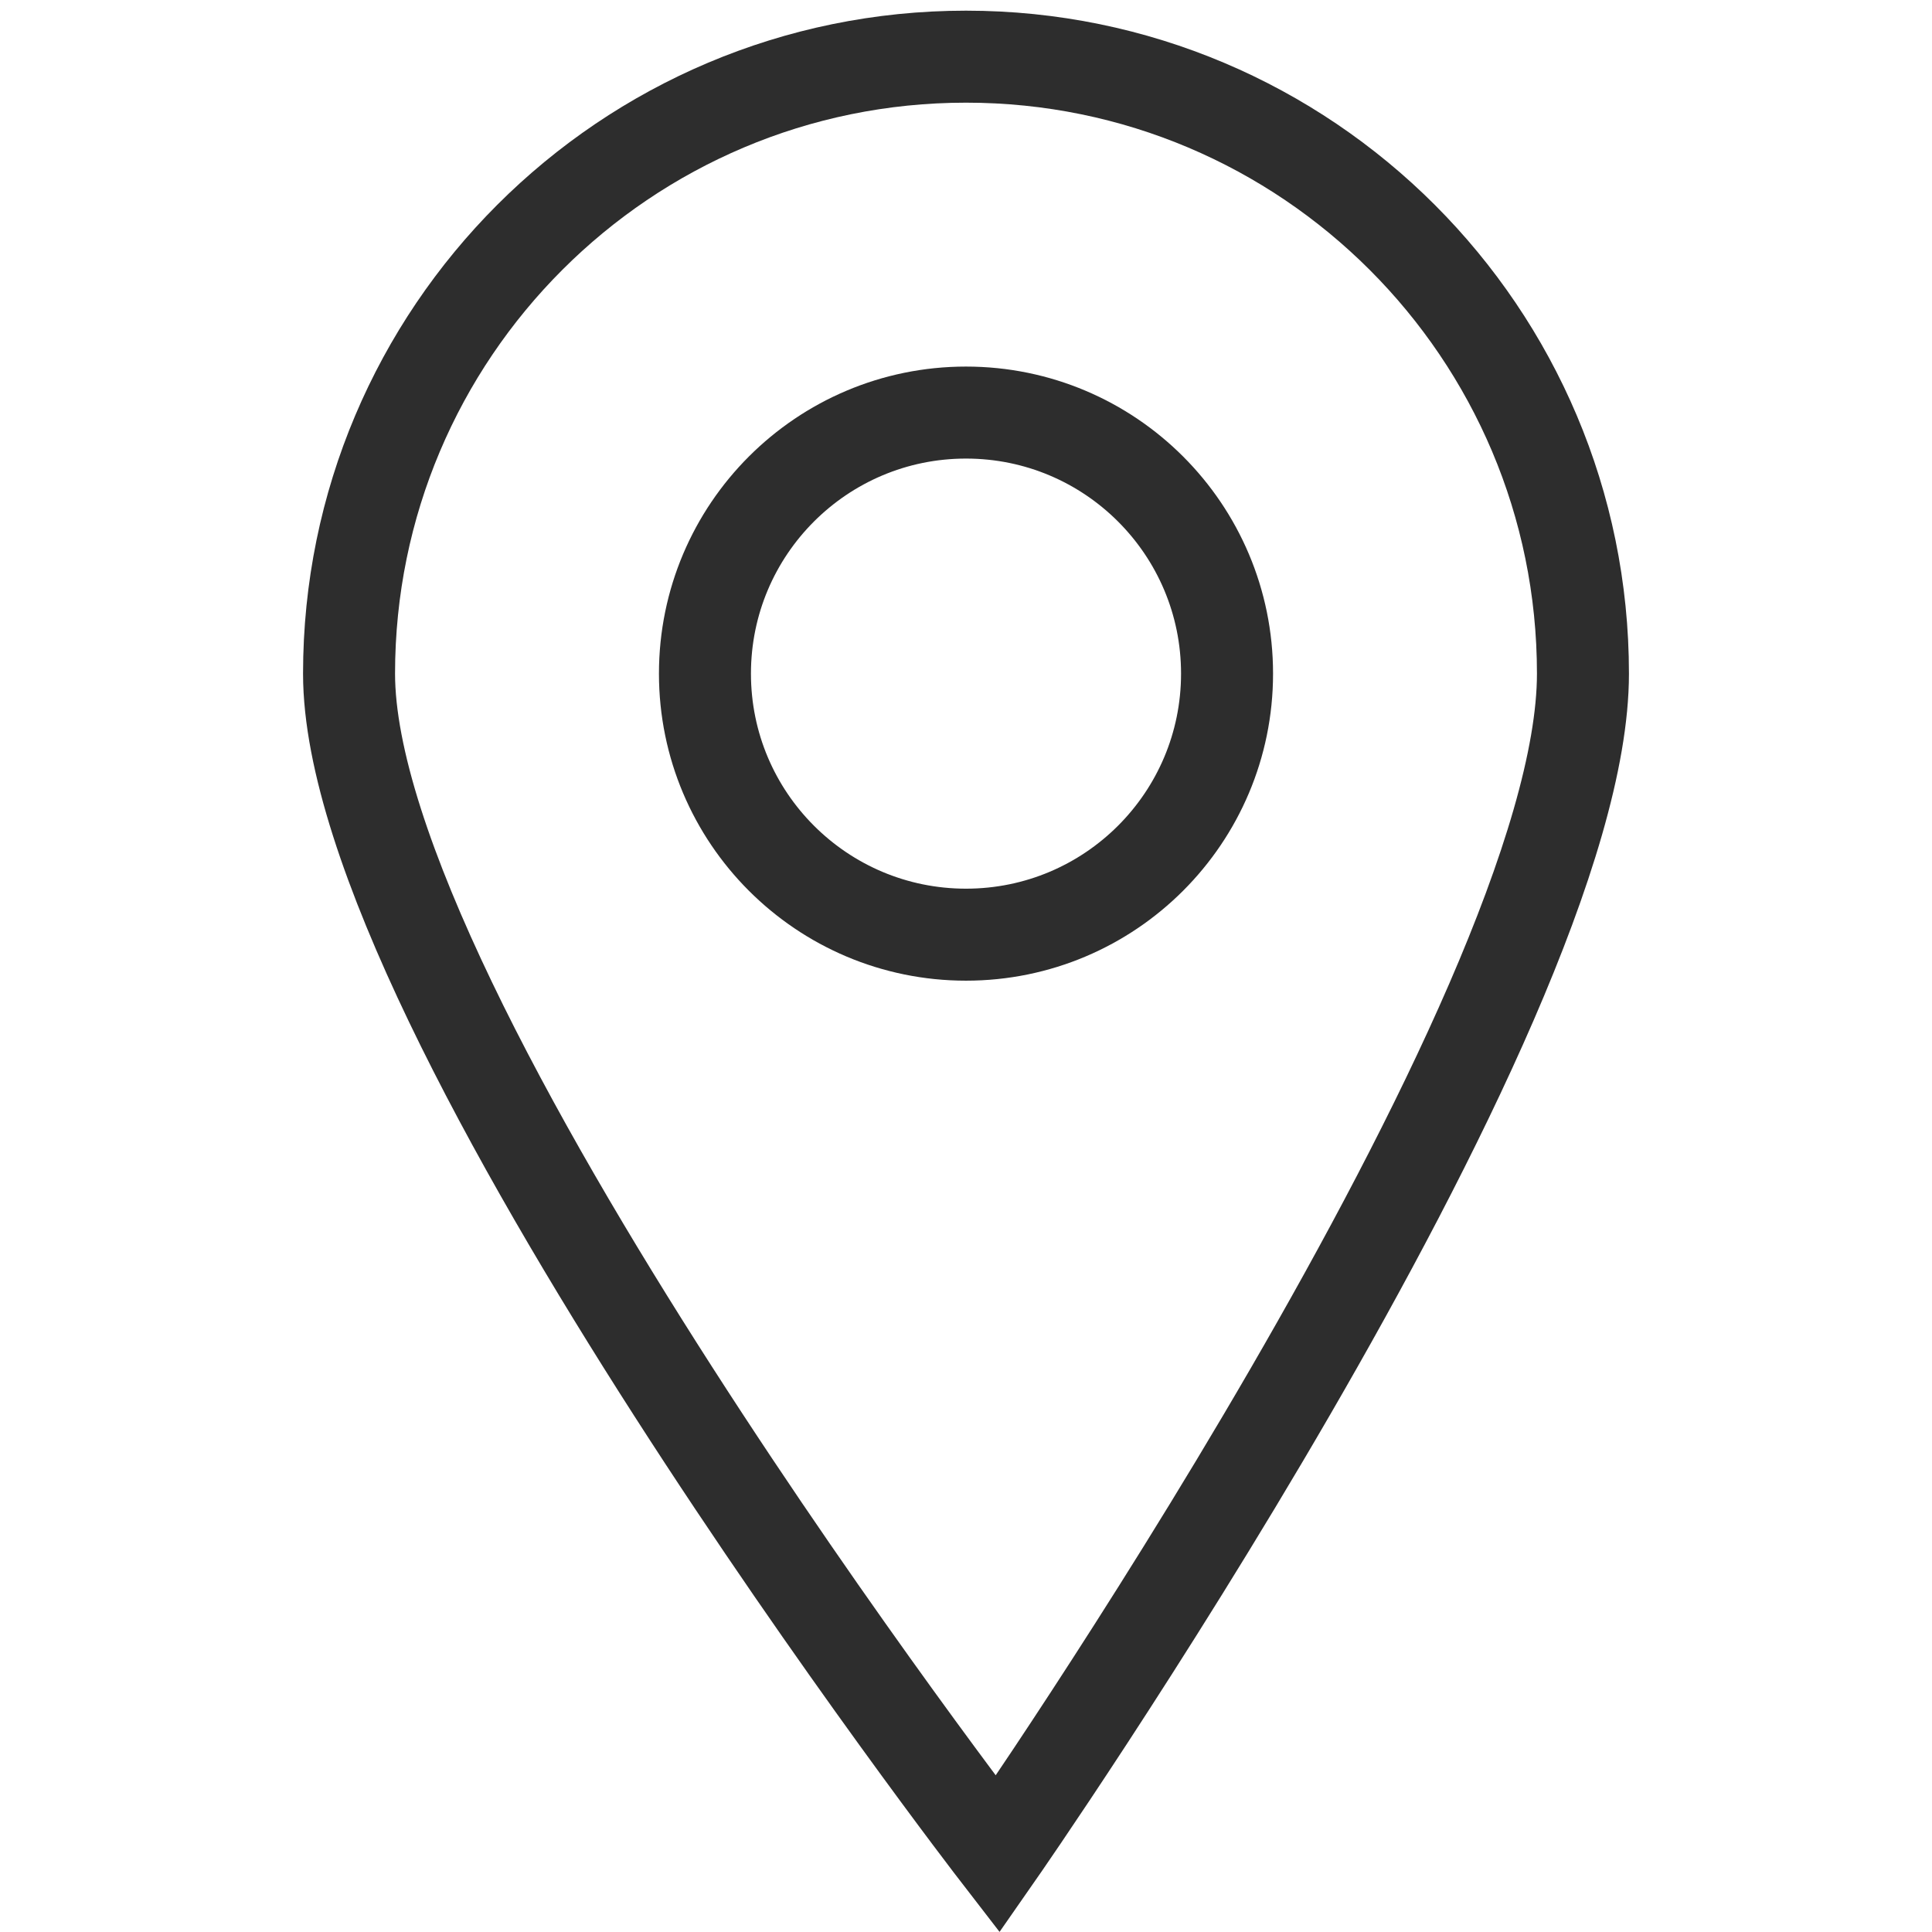
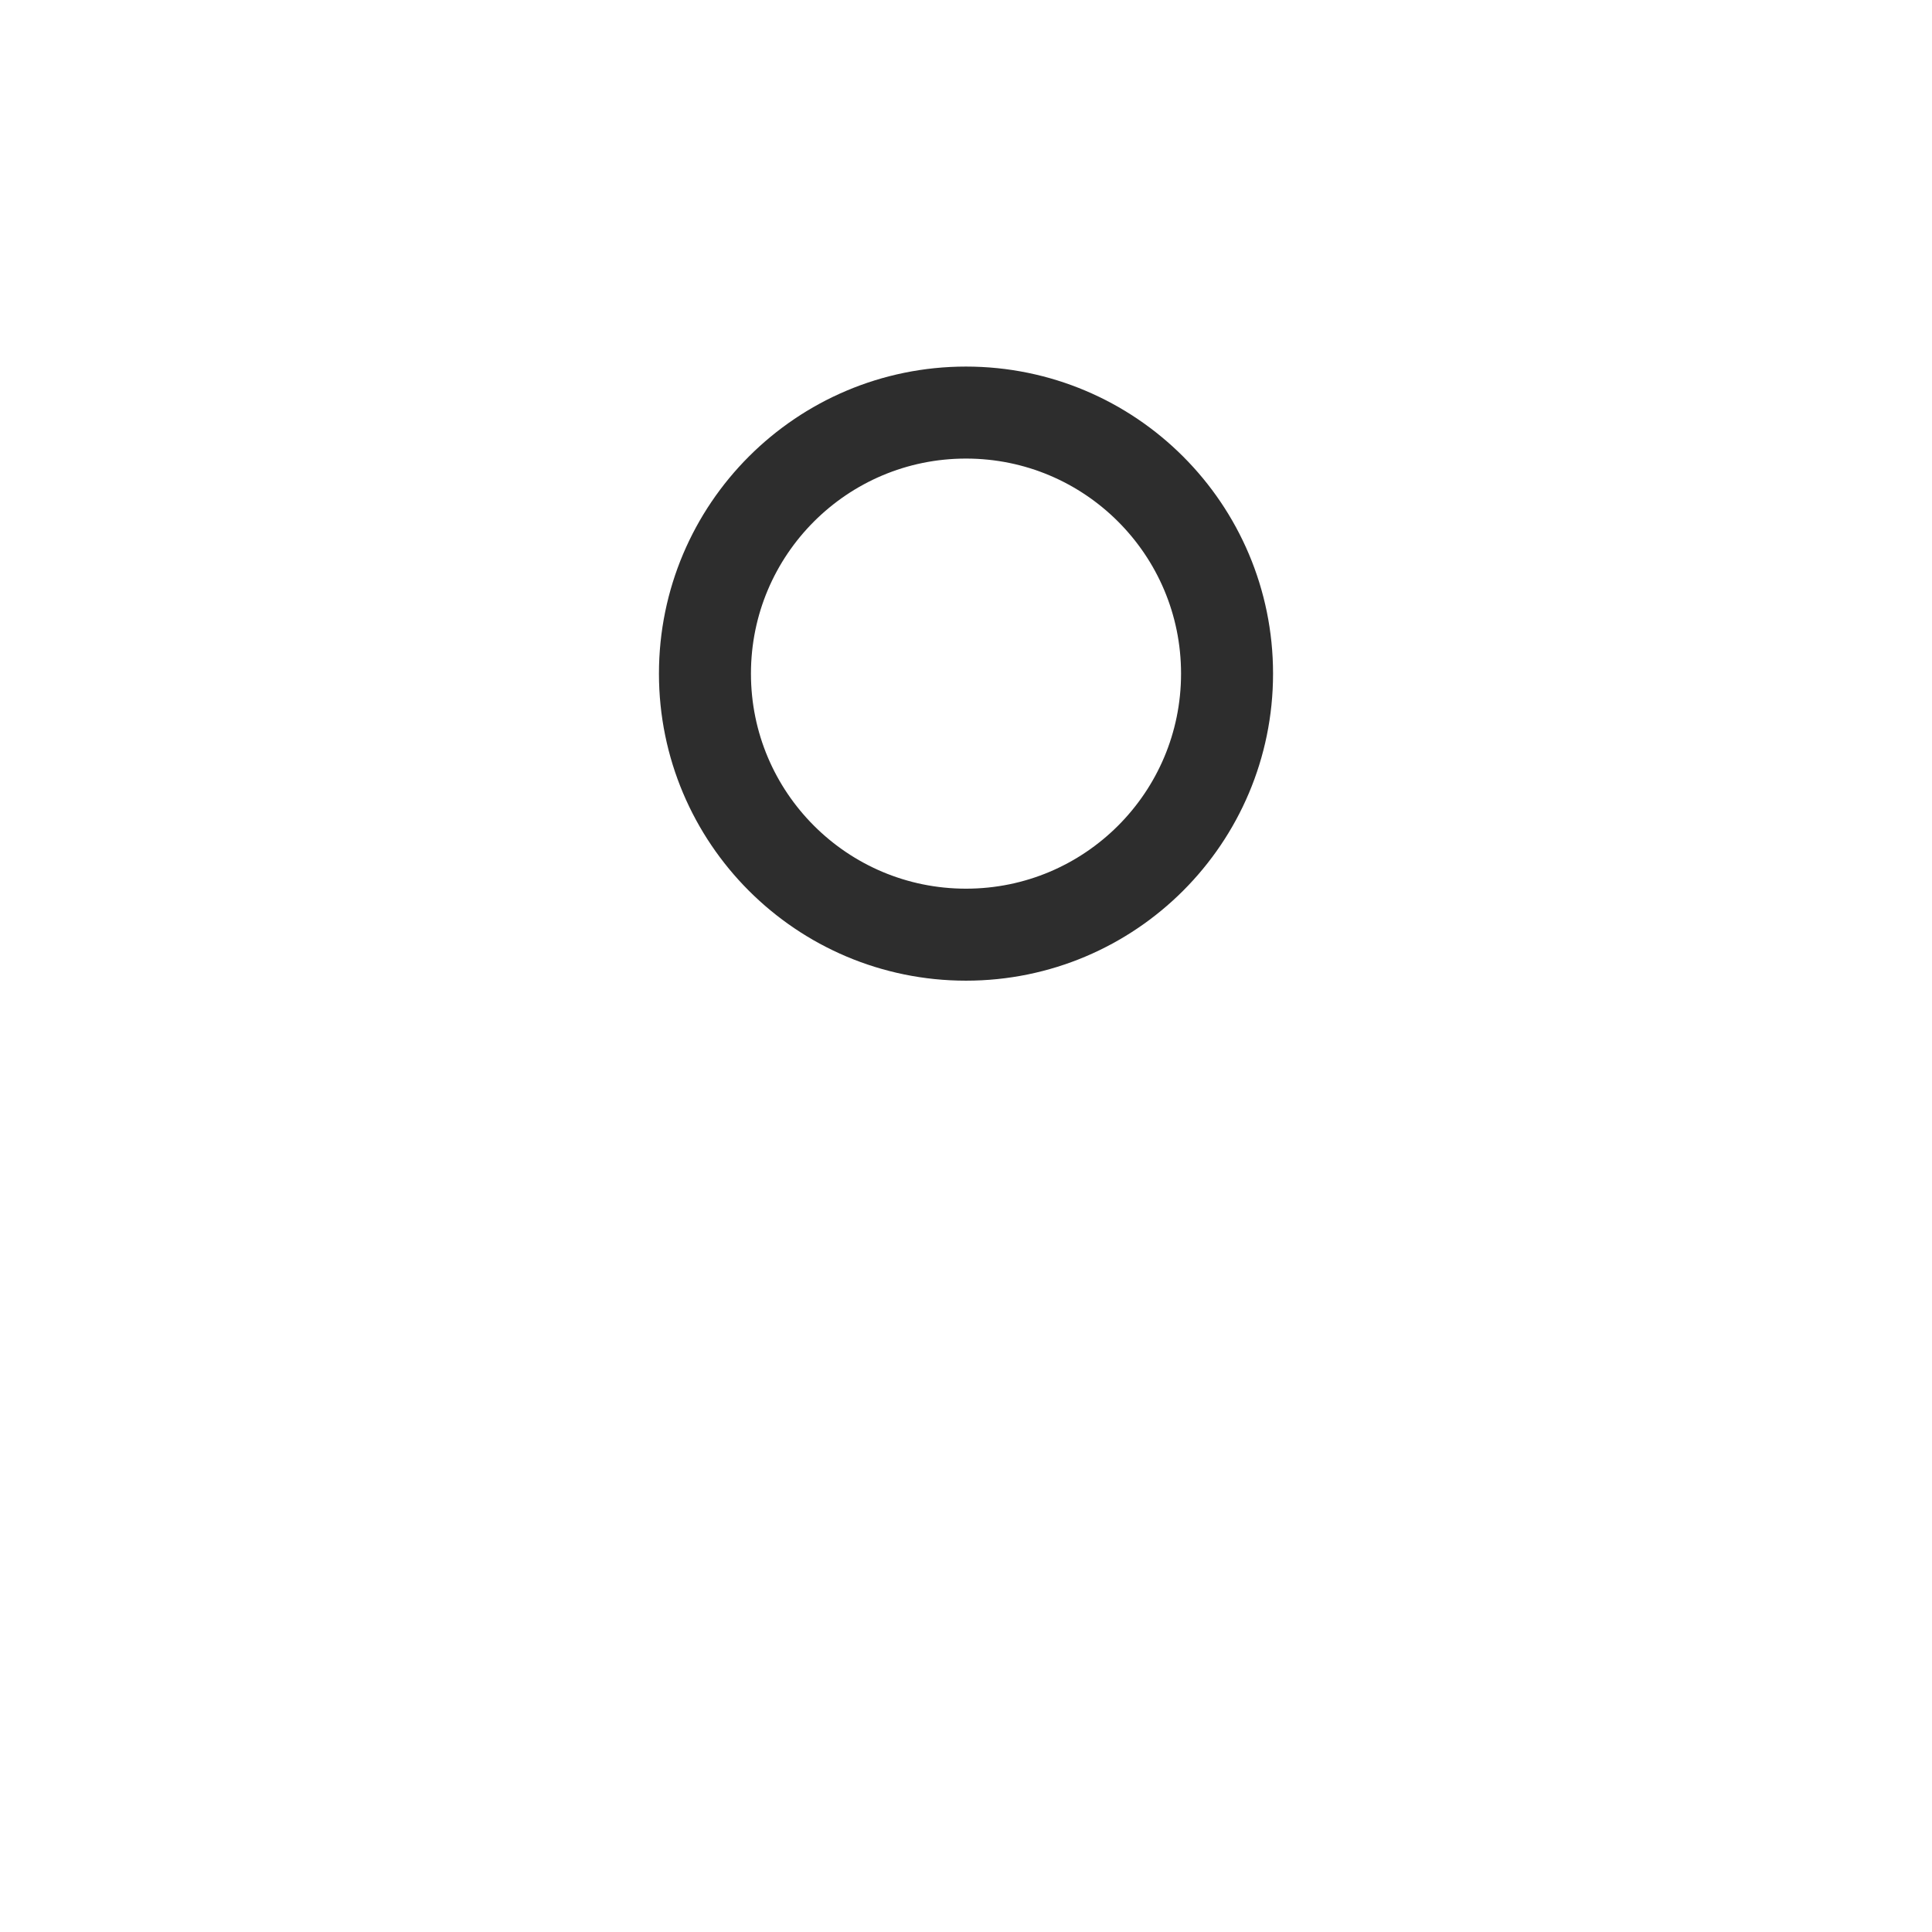
<svg xmlns="http://www.w3.org/2000/svg" version="1.1" id="Layer_1" x="0px" y="0px" viewBox="0 0 42 42" enable-background="new 0 0 42 42" xml:space="preserve">
  <circle fill="none" stroke="#2D2D2D" stroke-width="2" stroke-miterlimit="10" cx="21" cy="14.644" r="5.675" />
-   <path fill="none" stroke="#2D2D2D" stroke-width="2" stroke-miterlimit="10" d="M34.412,14.644  C34.412,7.237,28.407,1.232,21,1.232S7.588,7.237,7.588,14.644s14.1,25.664,14.1,25.664  S34.412,22.052,34.412,14.644z" />
</svg>